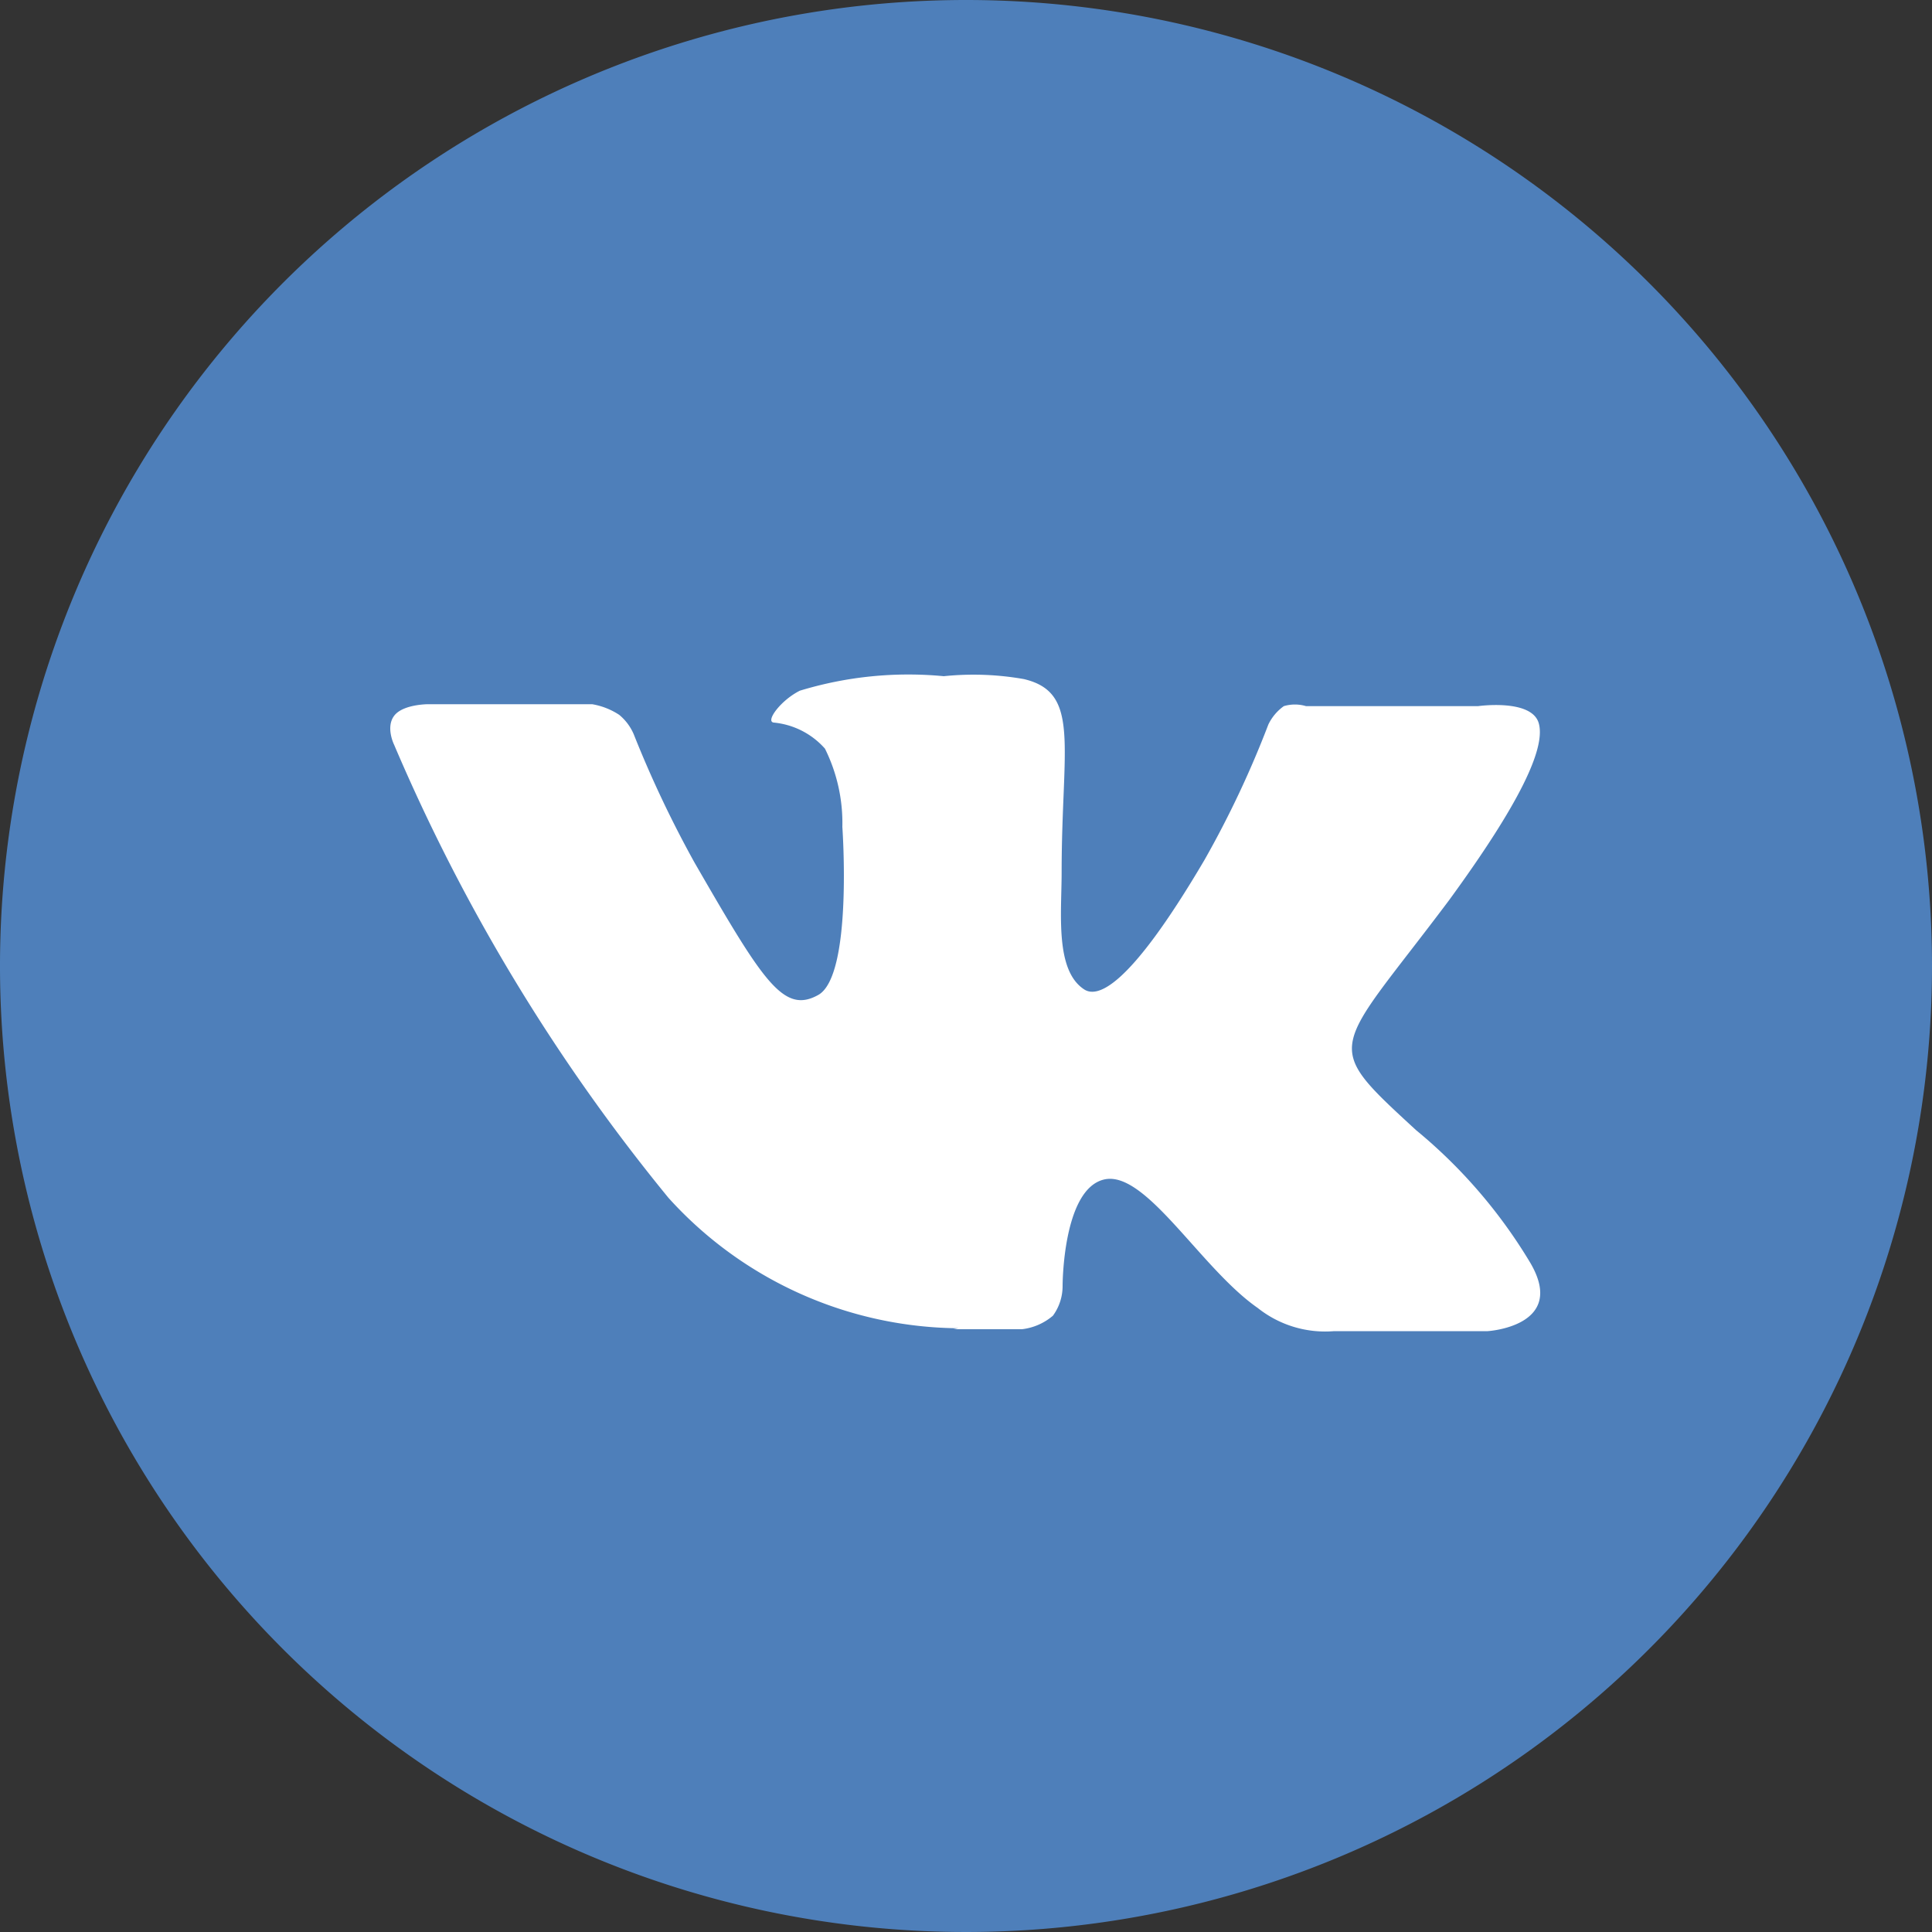
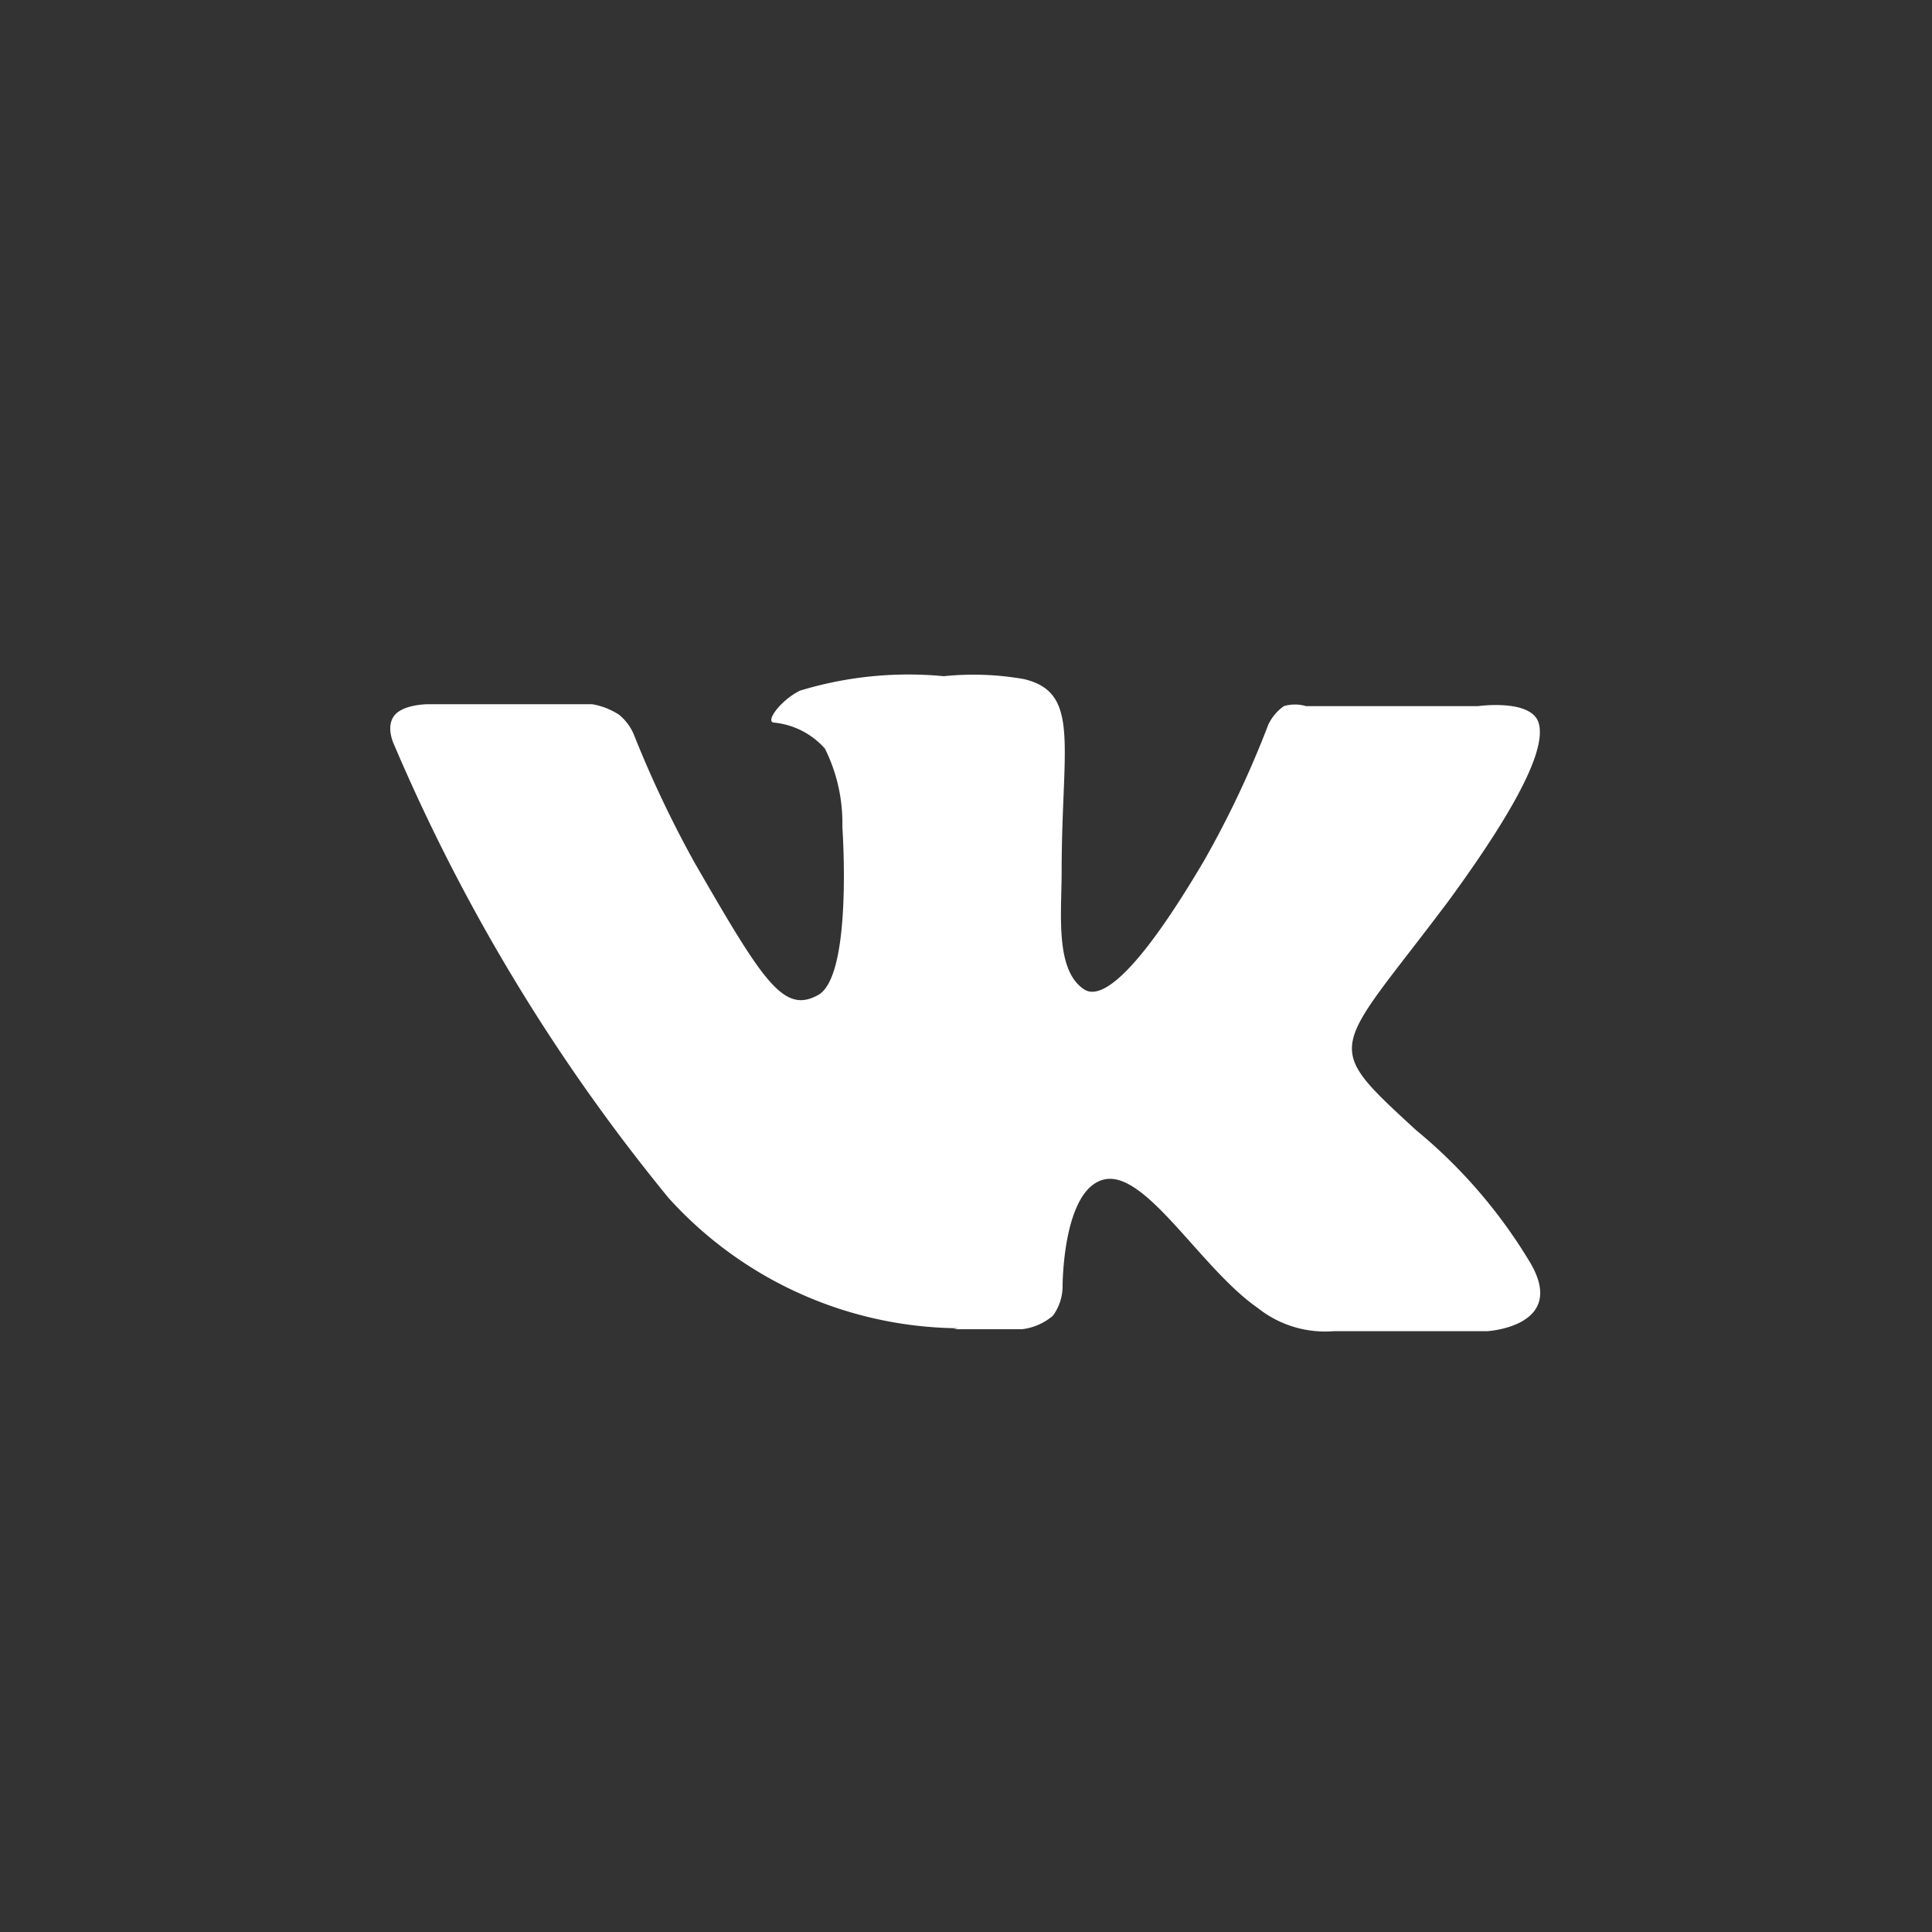
<svg xmlns="http://www.w3.org/2000/svg" viewBox="0 0 20 20">
  <rect x="0" y="0" width="20" height="20" fill="#333333" stroke="none" />
  <defs>
    <style>.cls-1{fill:#4e7fba;}.cls-2{fill:#fff;fill-rule:evenodd;}</style>
  </defs>
  <title>vkРесурс 1</title>
  <g id="Слой_2" data-name="Слой 2">
    <g id="Слой_1-2" data-name="Слой 1">
-       <path class="cls-1" d="M10,0A10,10,0,1,0,20,10,10,10,0,0,0,10,0Z" />
      <path class="cls-2" d="M9.87,13.76h.71a.6.6,0,0,0,.32-.14.52.52,0,0,0,.1-.31s0-1,.43-1.1,1,.92,1.59,1.33a1.12,1.12,0,0,0,.79.24l1.59,0s.83-.05.44-.71a5.31,5.31,0,0,0-1.18-1.37c-1-.92-.86-.78.34-2.38.73-1,1-1.57.93-1.83s-.63-.18-.63-.18H13.52a.4.4,0,0,0-.23,0,.5.5,0,0,0-.16.19,10.27,10.27,0,0,1-.66,1.4c-.8,1.36-1.12,1.43-1.25,1.34-.3-.2-.23-.79-.23-1.21,0-1.31.2-1.86-.39-2A3,3,0,0,0,9.77,7a3.85,3.85,0,0,0-1.49.15c-.2.1-.36.32-.27.33a.81.81,0,0,1,.53.27,1.73,1.73,0,0,1,.18.81s.11,1.54-.25,1.74-.57-.14-1.28-1.37A11.52,11.52,0,0,1,6.56,7.6a.53.53,0,0,0-.15-.2.73.73,0,0,0-.28-.11H4.43s-.26,0-.35.12,0,.3,0,.3a19.37,19.37,0,0,0,2.84,4.69,4.09,4.09,0,0,0,3,1.35" />
    </g>
  </g>
</svg>